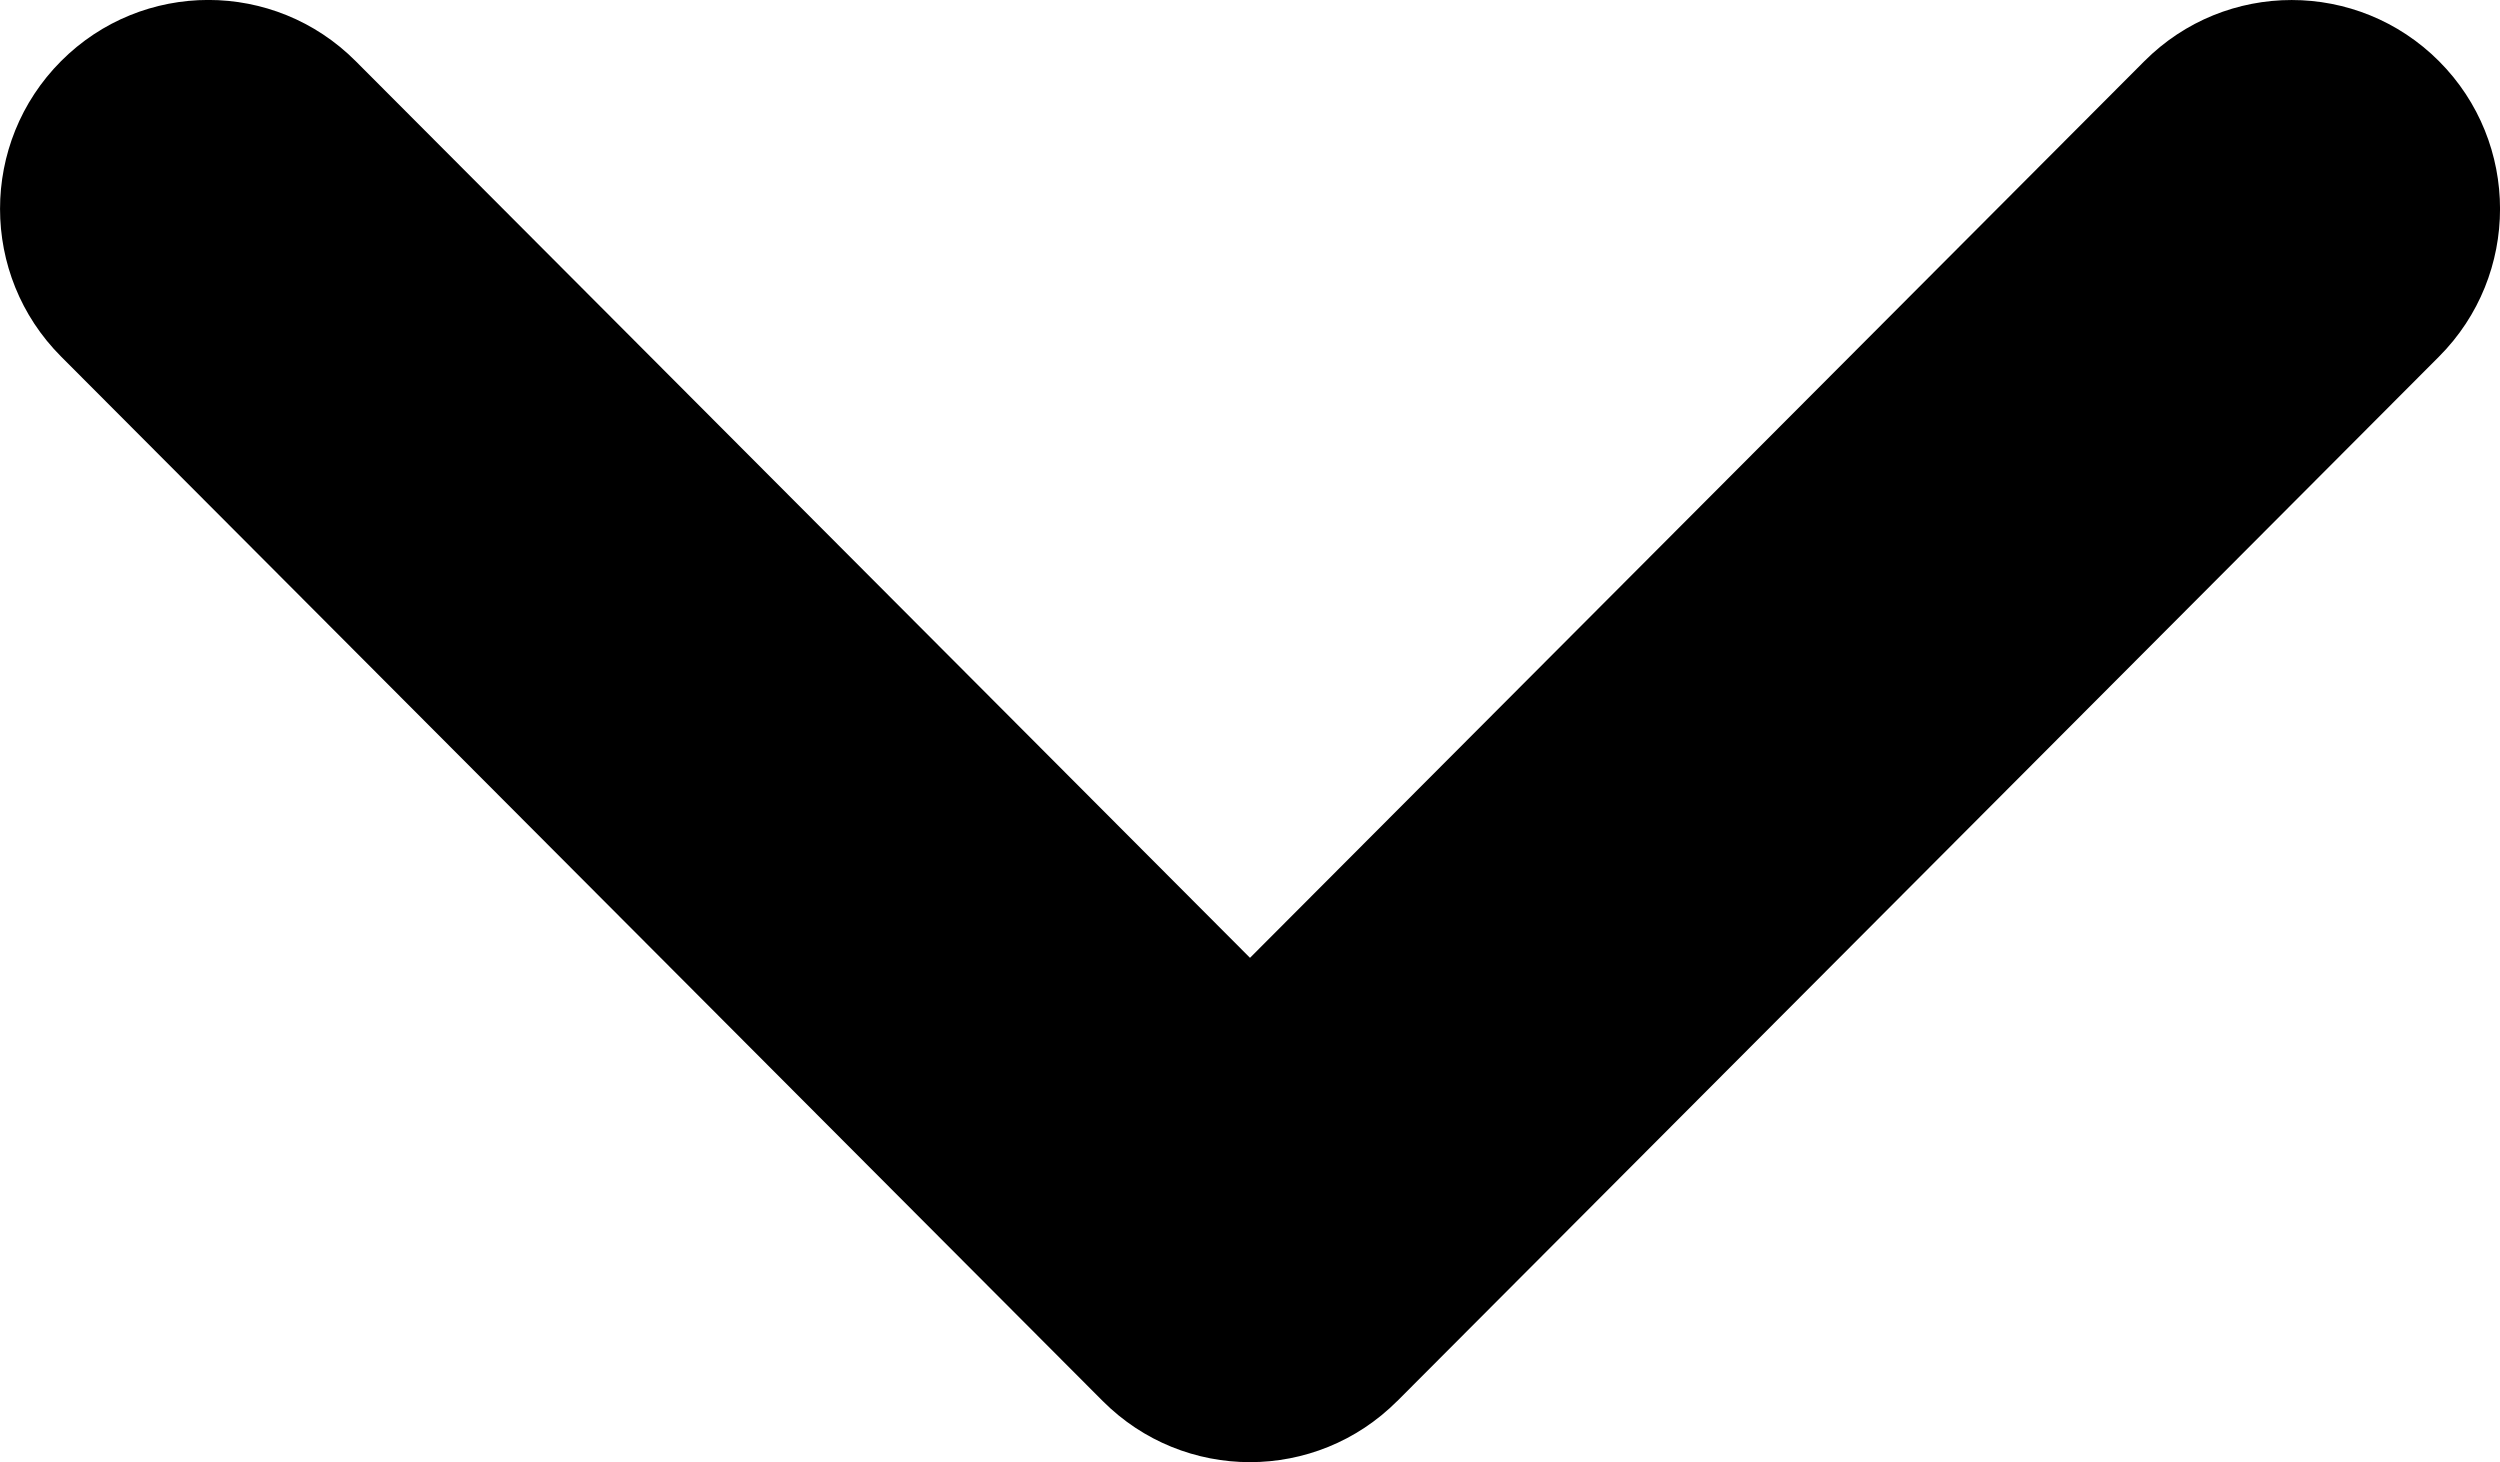
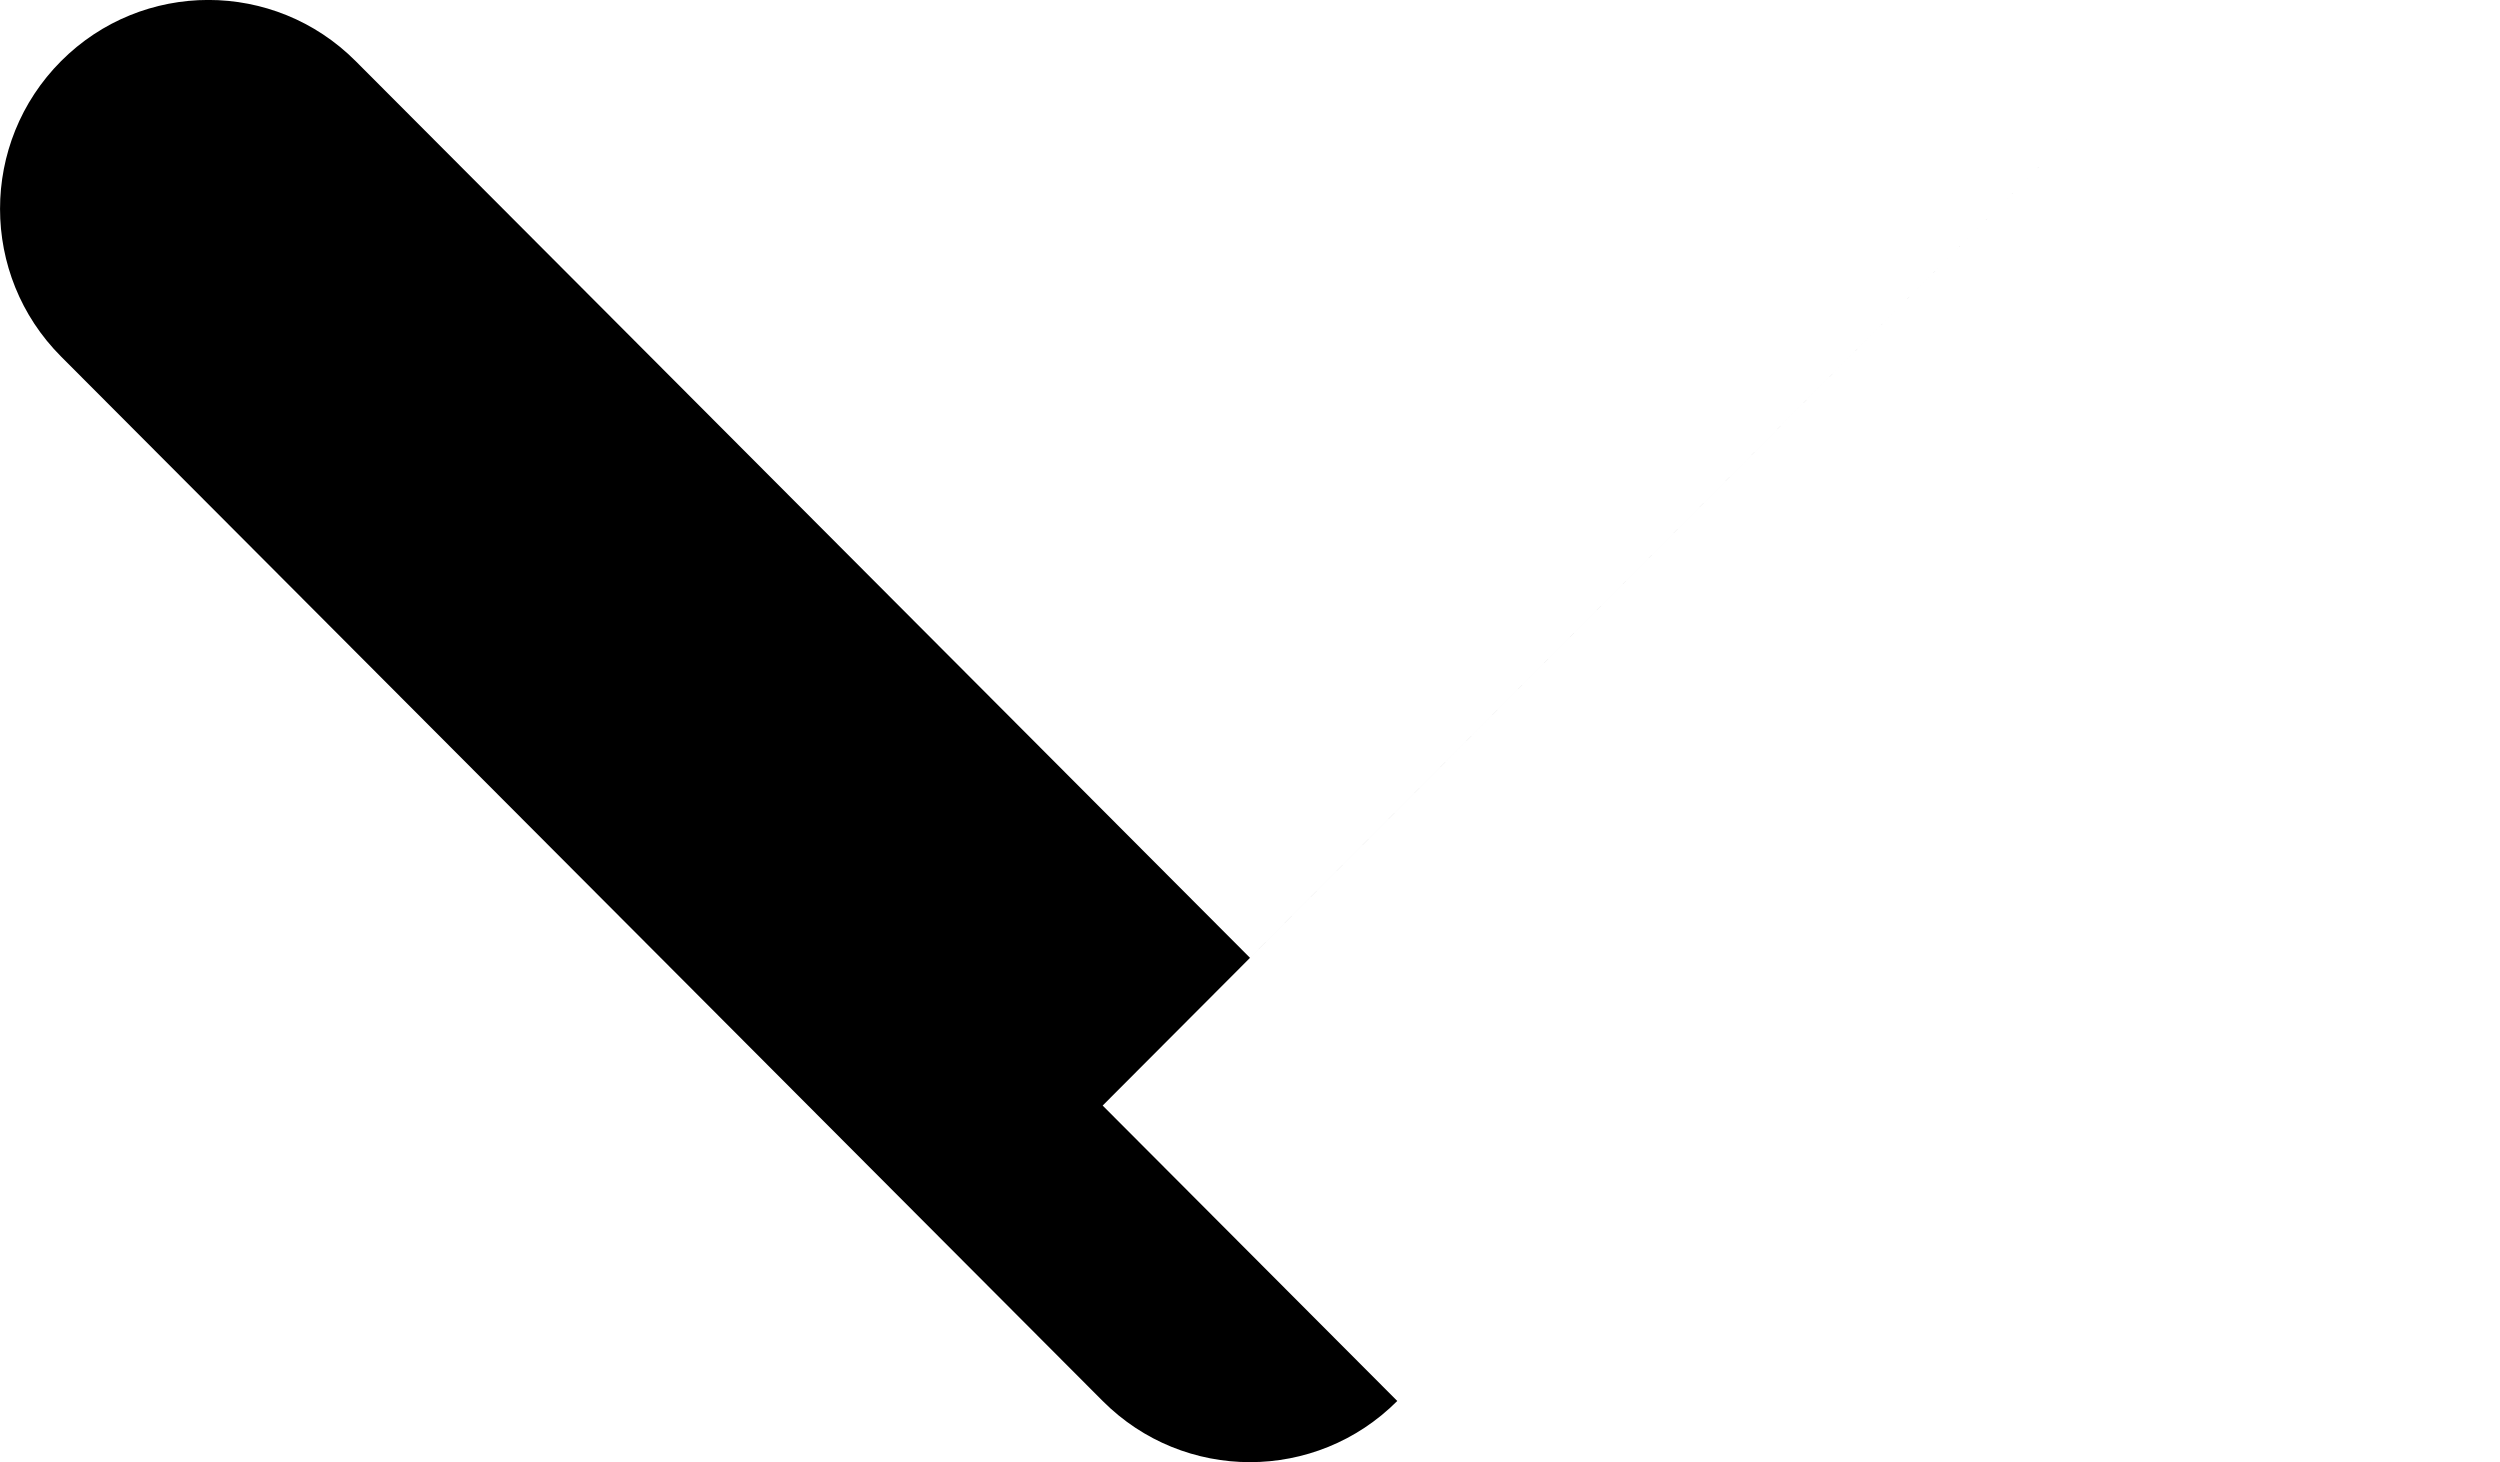
<svg xmlns="http://www.w3.org/2000/svg" id="Layer_1" data-name="Layer 1" viewBox="0 0 370.58 216.73">
  <defs>
    <style>
      .cls-1 {
        fill-rule: evenodd;
      }
    </style>
  </defs>
-   <path class="cls-1" d="M207.12,207.67c-12.06,12.09-31.61,12.09-43.67,0L9.05,52.85c-12.06-12.09-12.06-31.69,0-43.79,12.06-12.09,31.61-12.09,43.67,0l132.57,132.92L317.86,9.07c12.06-12.09,31.61-12.09,43.68,0,12.06,12.09,12.06,31.7,0,43.79l-154.41,154.81Z" />
+   <path class="cls-1" d="M207.12,207.67c-12.06,12.09-31.61,12.09-43.67,0L9.05,52.85c-12.06-12.09-12.06-31.69,0-43.79,12.06-12.09,31.61-12.09,43.67,0l132.57,132.92L317.86,9.07l-154.41,154.81Z" />
</svg>